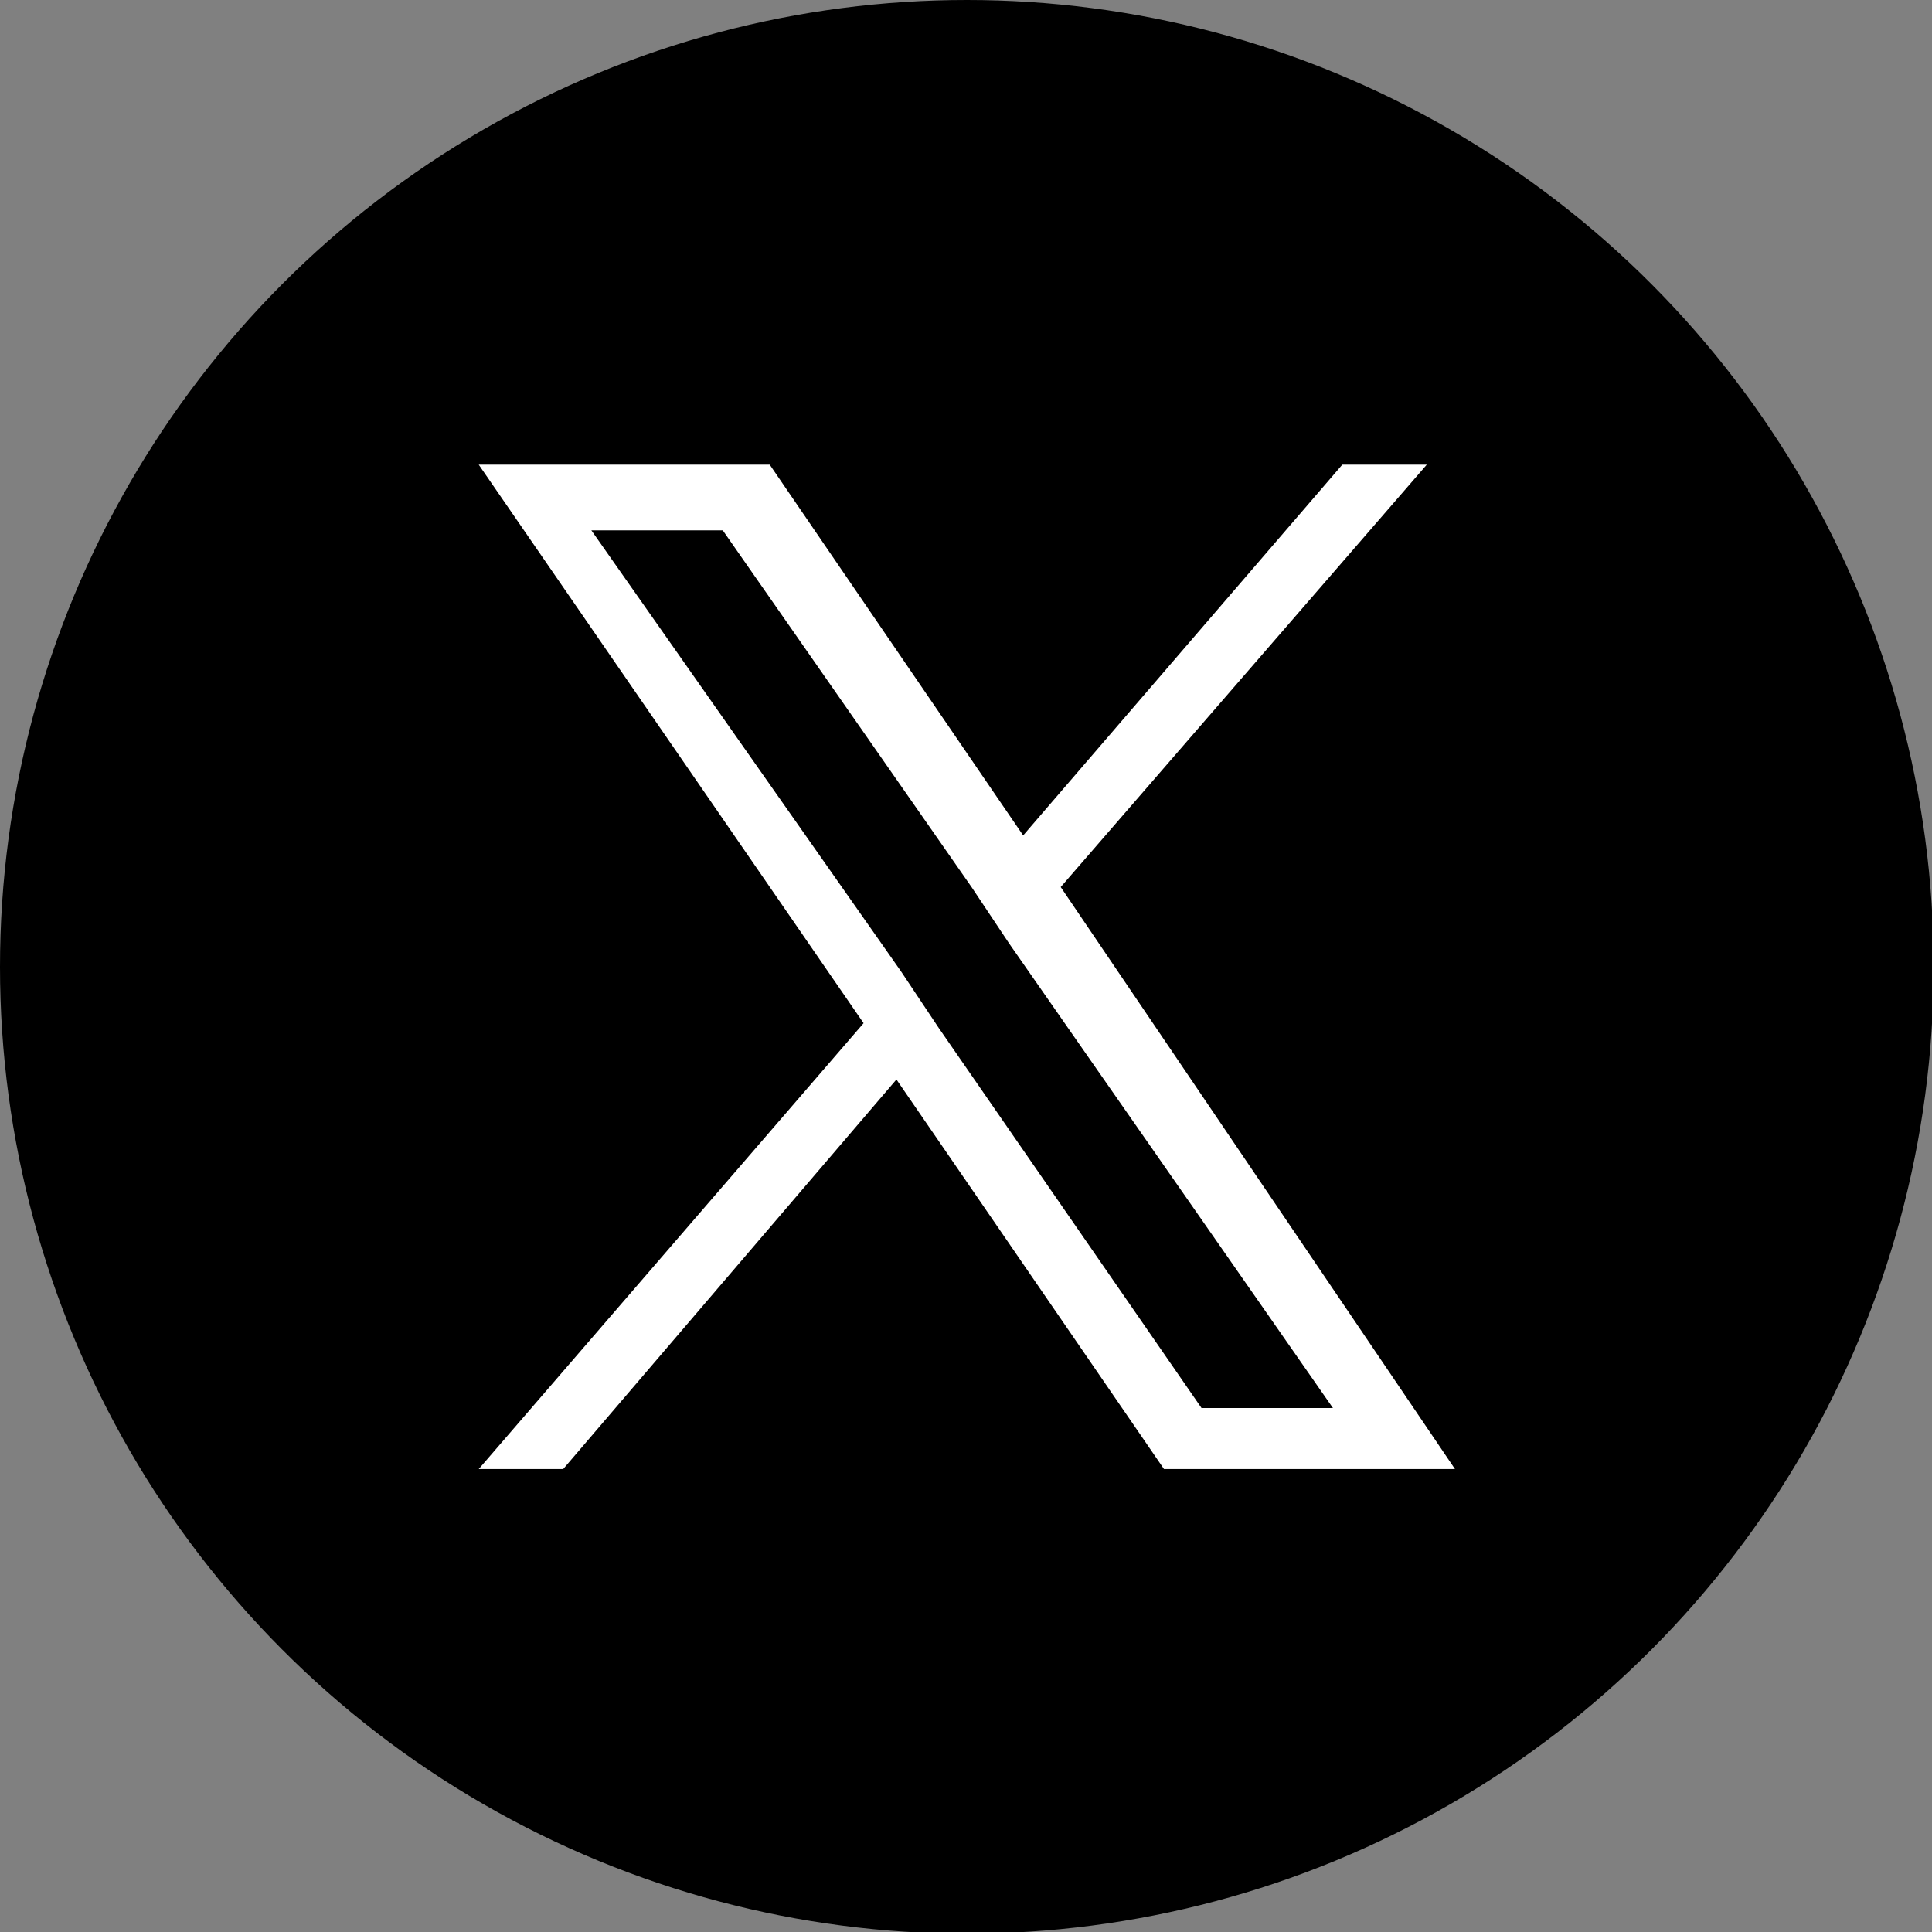
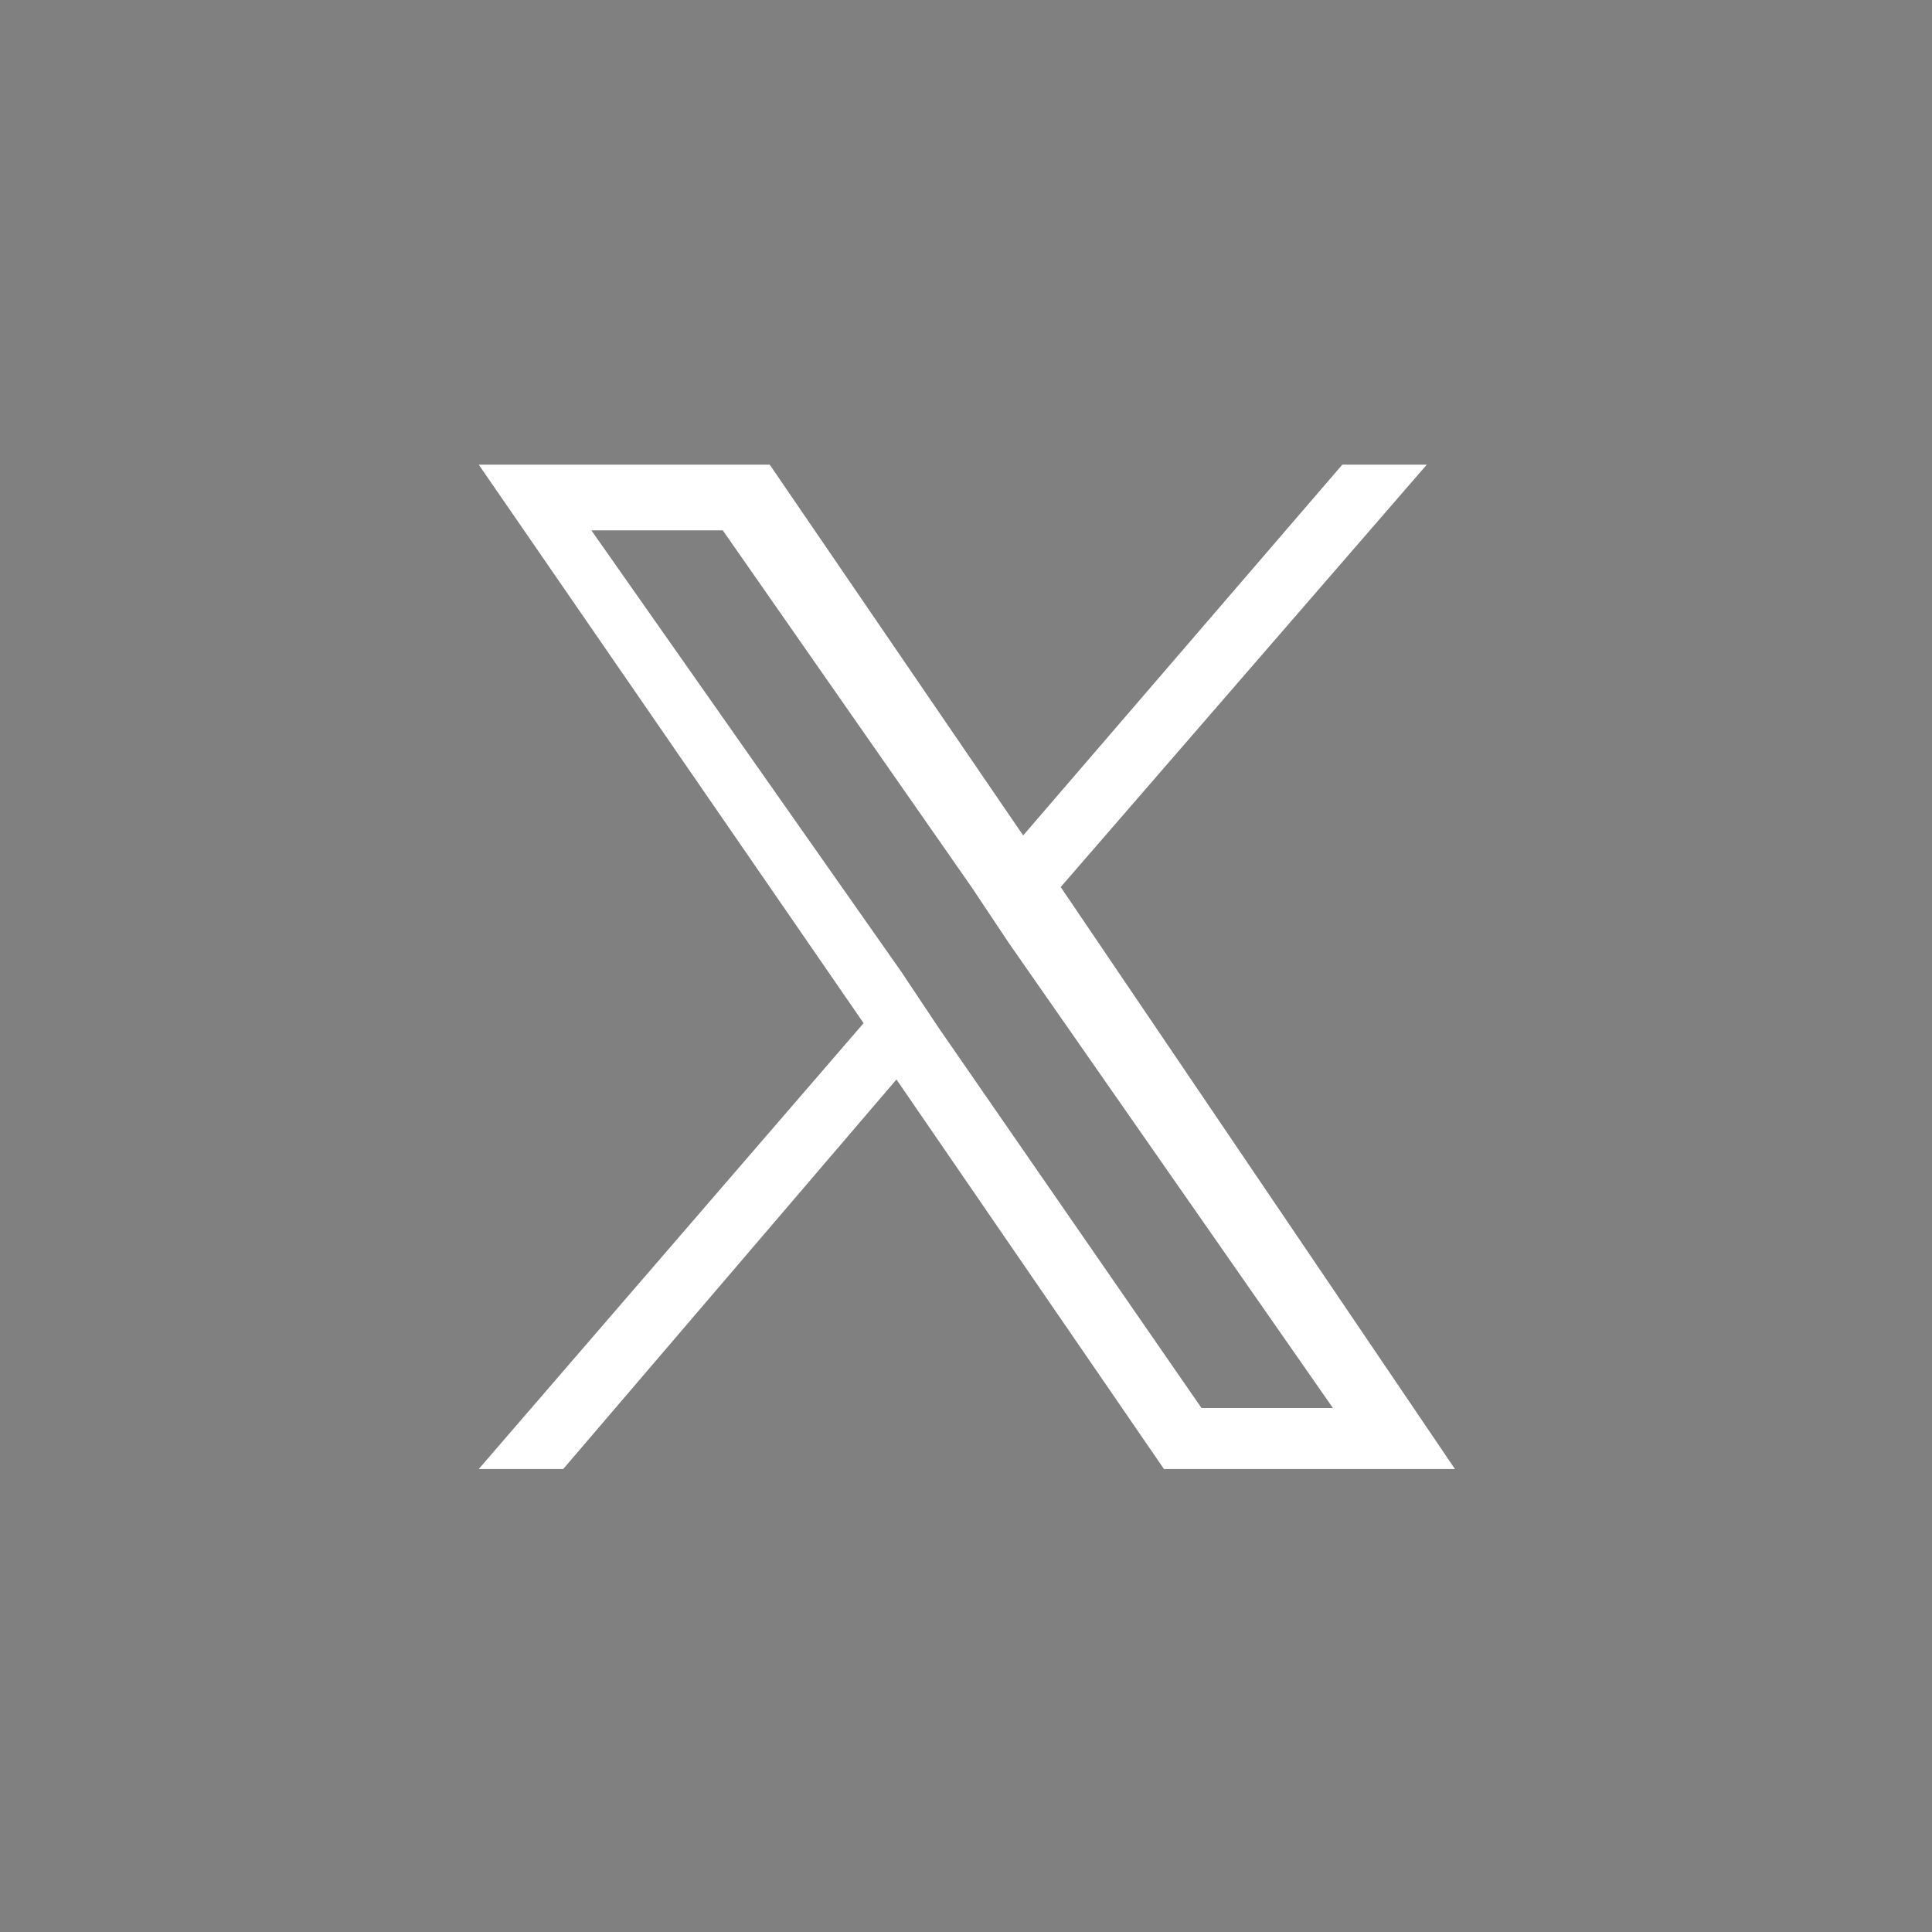
<svg xmlns="http://www.w3.org/2000/svg" version="1.1" id="レイヤー_1" width="41.164" height="41.164" viewBox="0 0 41.164 41.164" style="enable-background:new 0 0 41.164 41.164;" xml:space="preserve">
  <rect x="0" y="0" width="41.164" height="41.164" fill="#808080" stroke="none" />
  <style type="text/css">
	.st0{fill:#FFFFFF;}
</style>
  <g>
-     <circle cx="20.6" cy="20.6" r="20.6" />
    <path class="st0" d="M22.6,18.9l7.8-9h-1.8l-6.8,7.9l-5.4-7.9h-6.2l8.2,11.9l-8.2,9.5H12l7.1-8.3l5.7,8.3H31L22.6,18.9L22.6,18.9z    M20,21.9l-0.8-1.2l-6.6-9.4h2.8l5.3,7.6l0.8,1.2l6.9,9.9h-2.8L20,21.9L20,21.9z" />
  </g>
</svg>